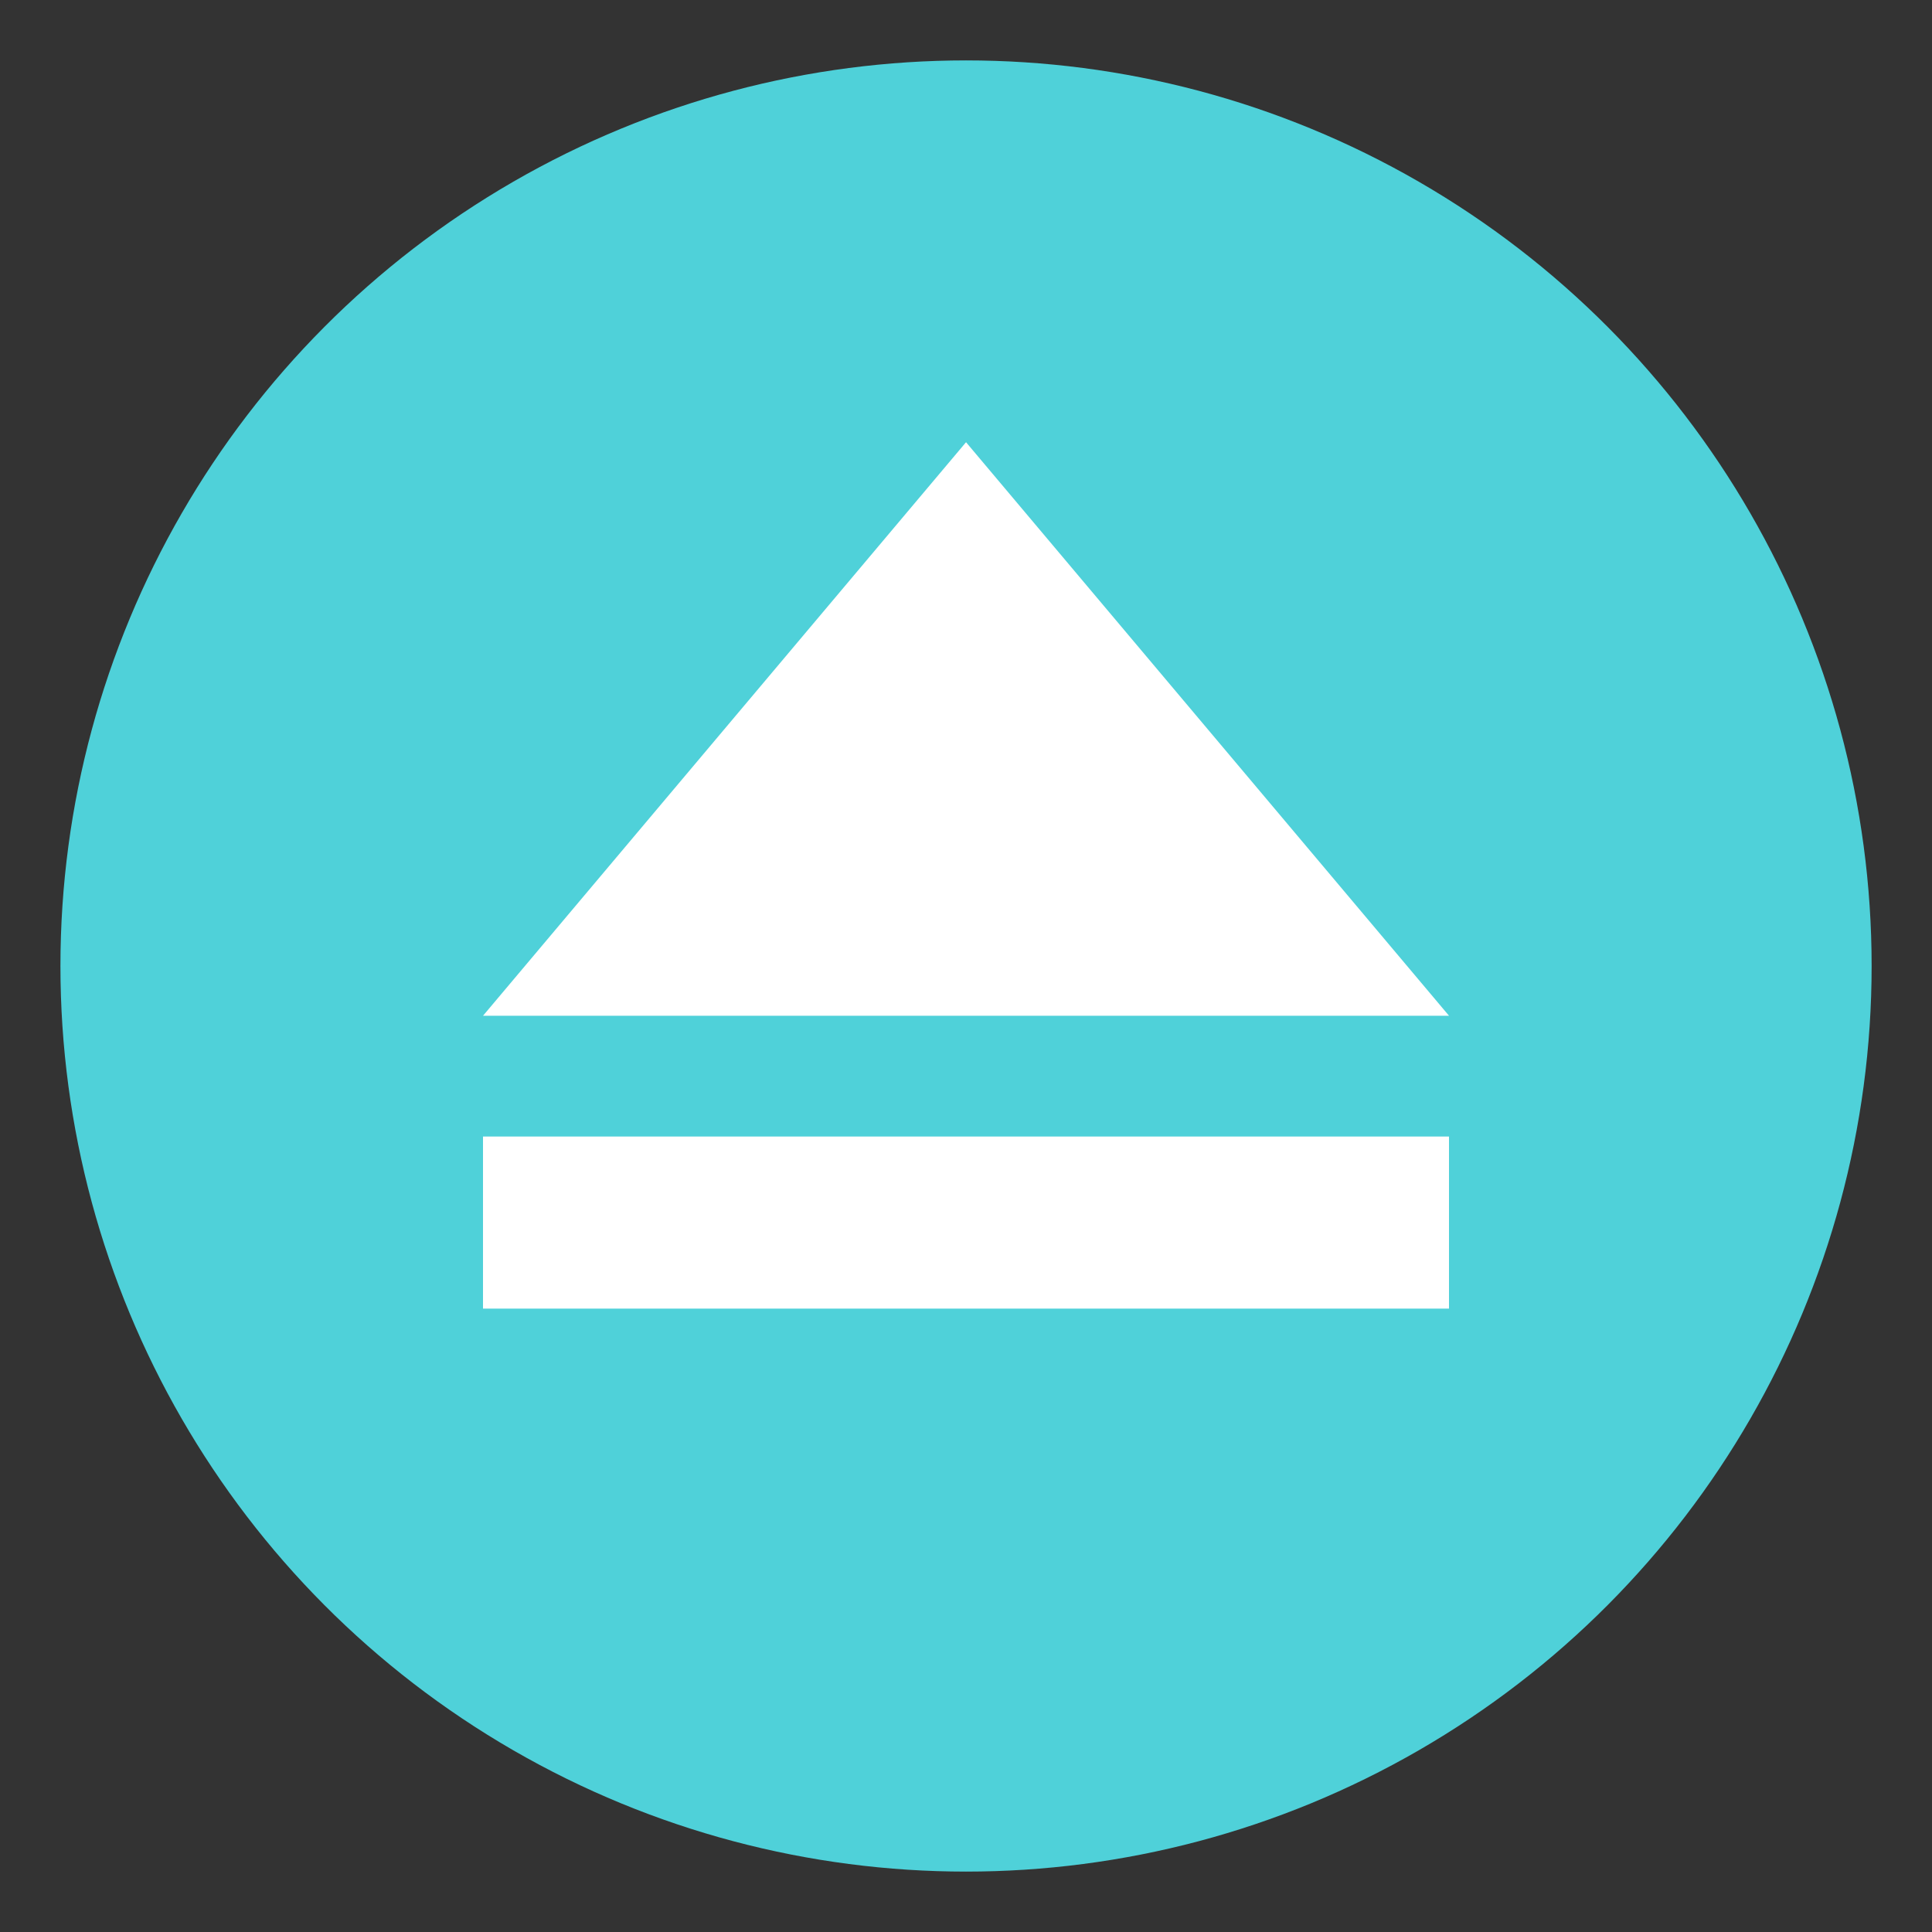
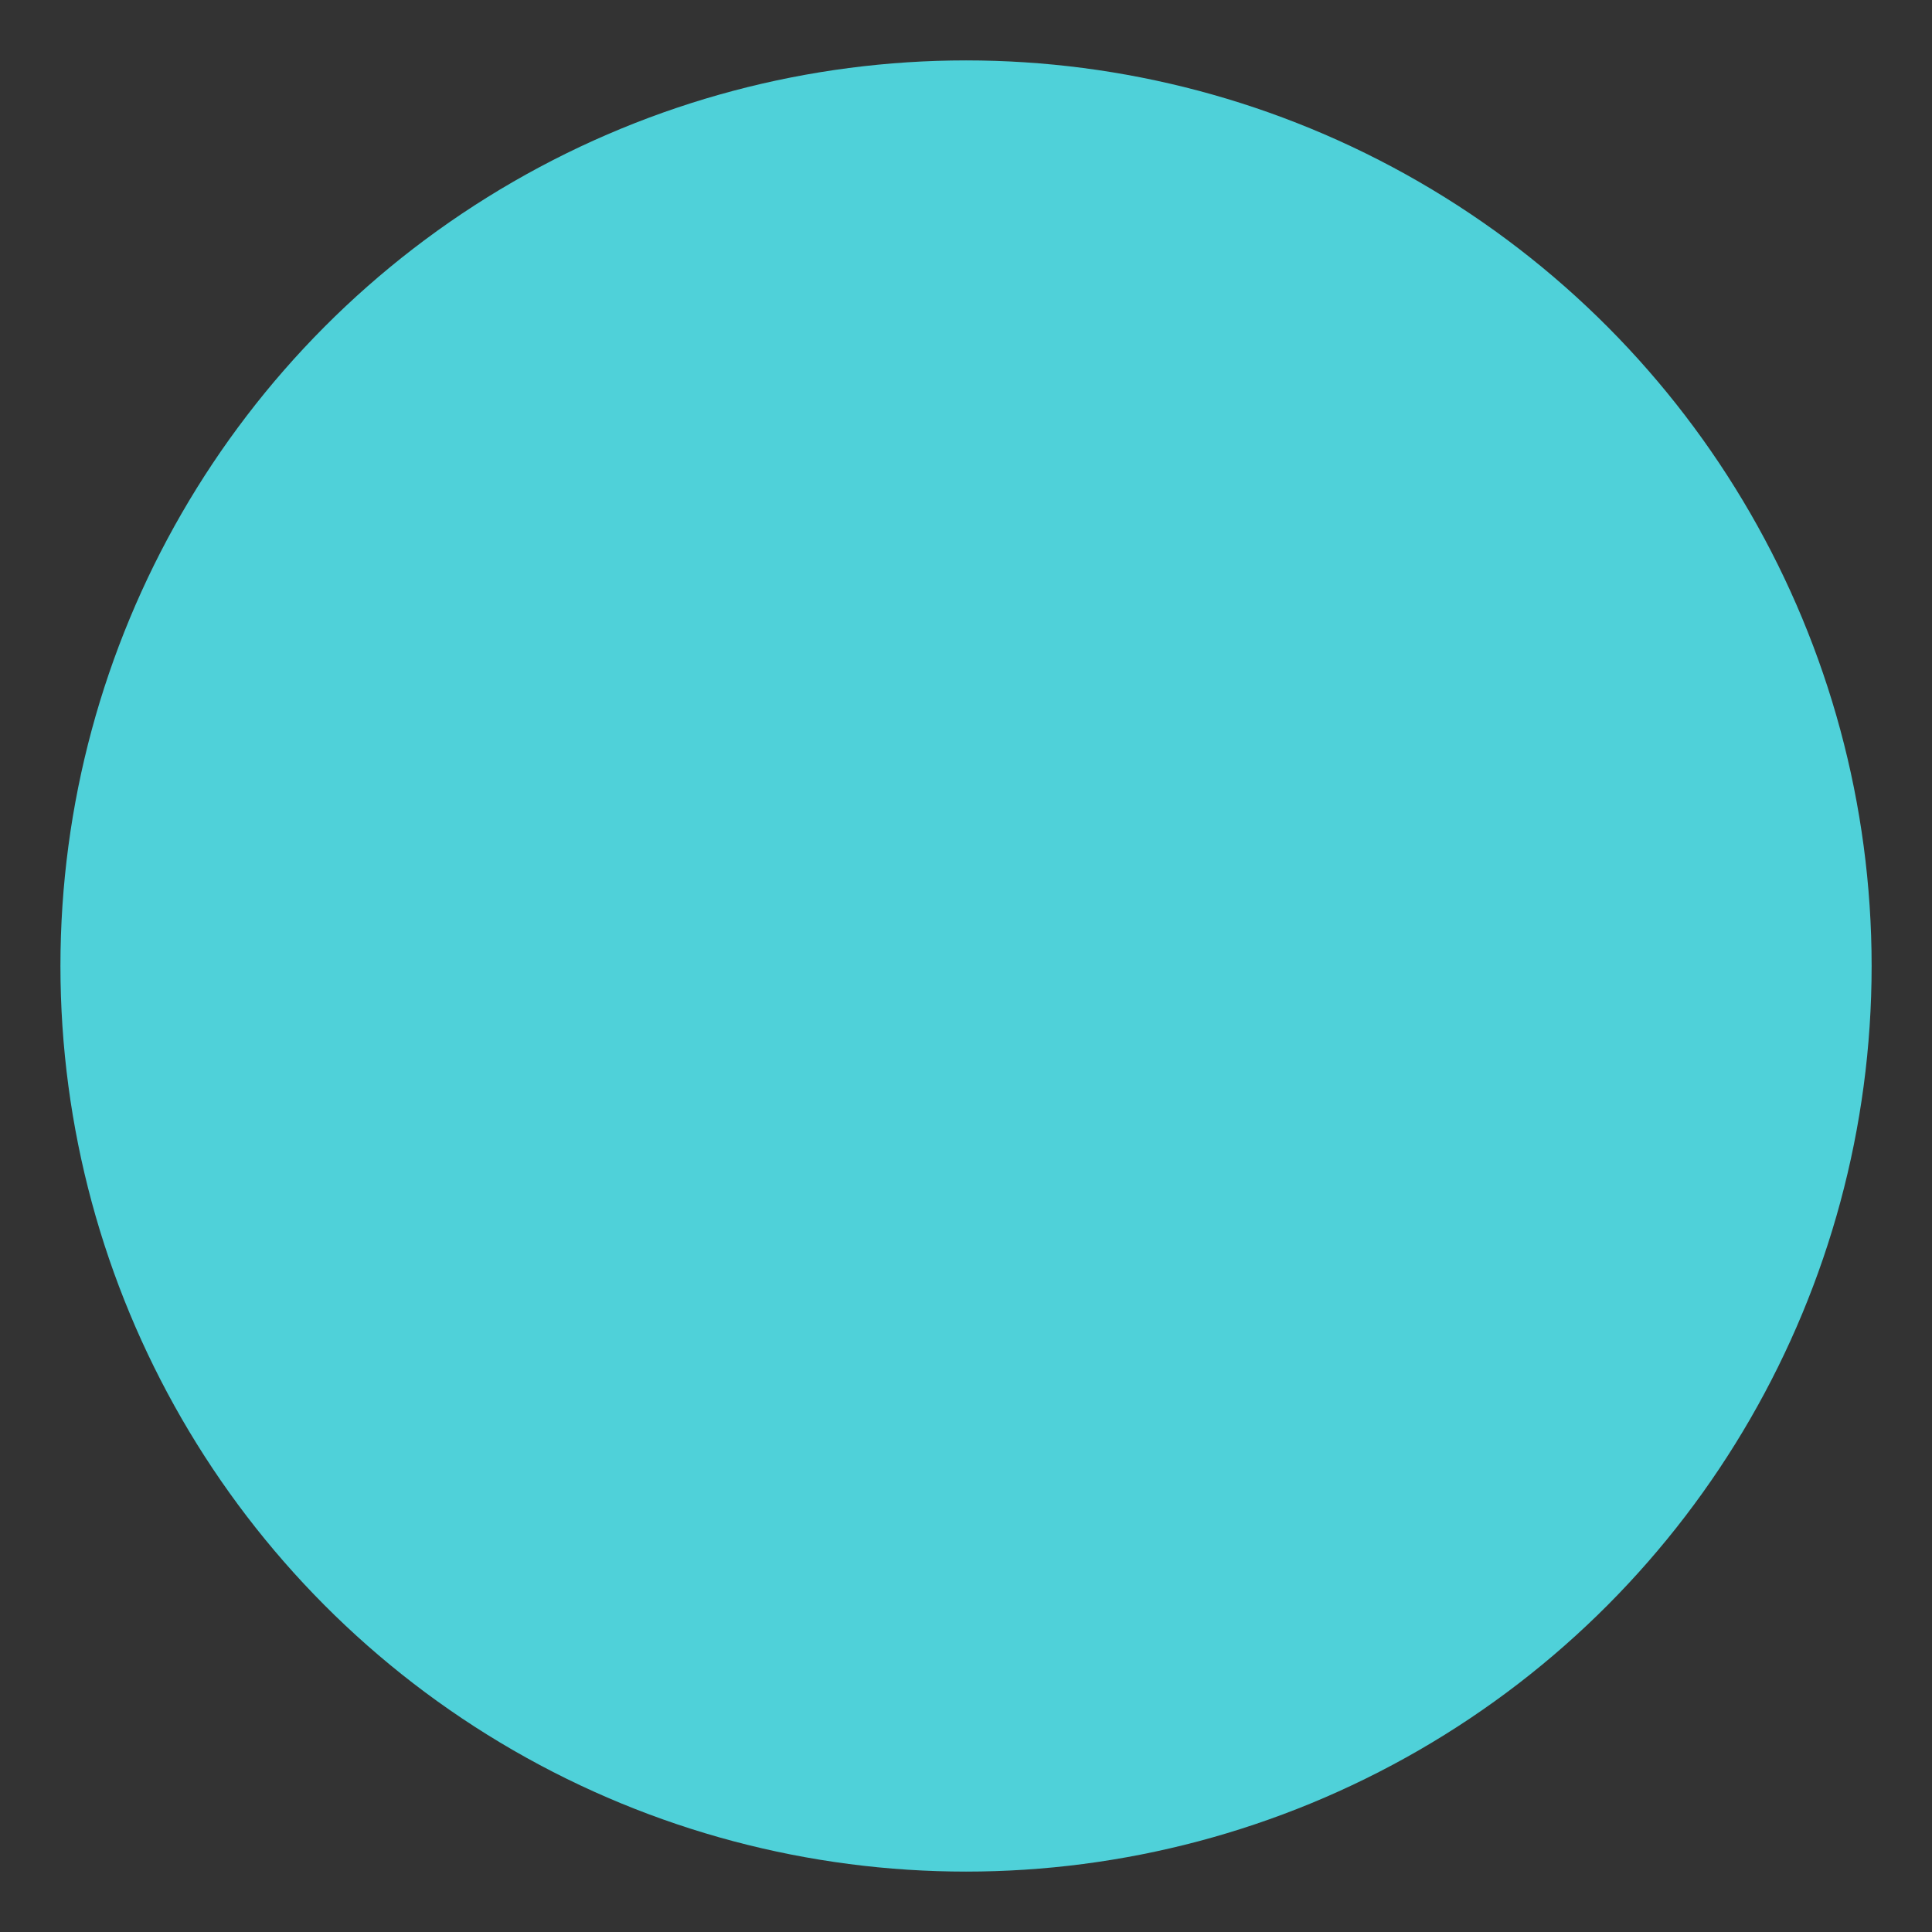
<svg xmlns="http://www.w3.org/2000/svg" width="64" height="64" viewBox="0 0 64 64">
  <rect x="0" y="0" width="64" height="64" fill="#333333" stroke="none" />
  <circle fill="#4FD1D9" cx="32.001" cy="32" r="29.999" />
  <g fill="#FFF">
-     <path d="M16 33.649l16.001-19 16 19zM16 37.649h32v5.701H16z" />
-   </g>
+     </g>
</svg>